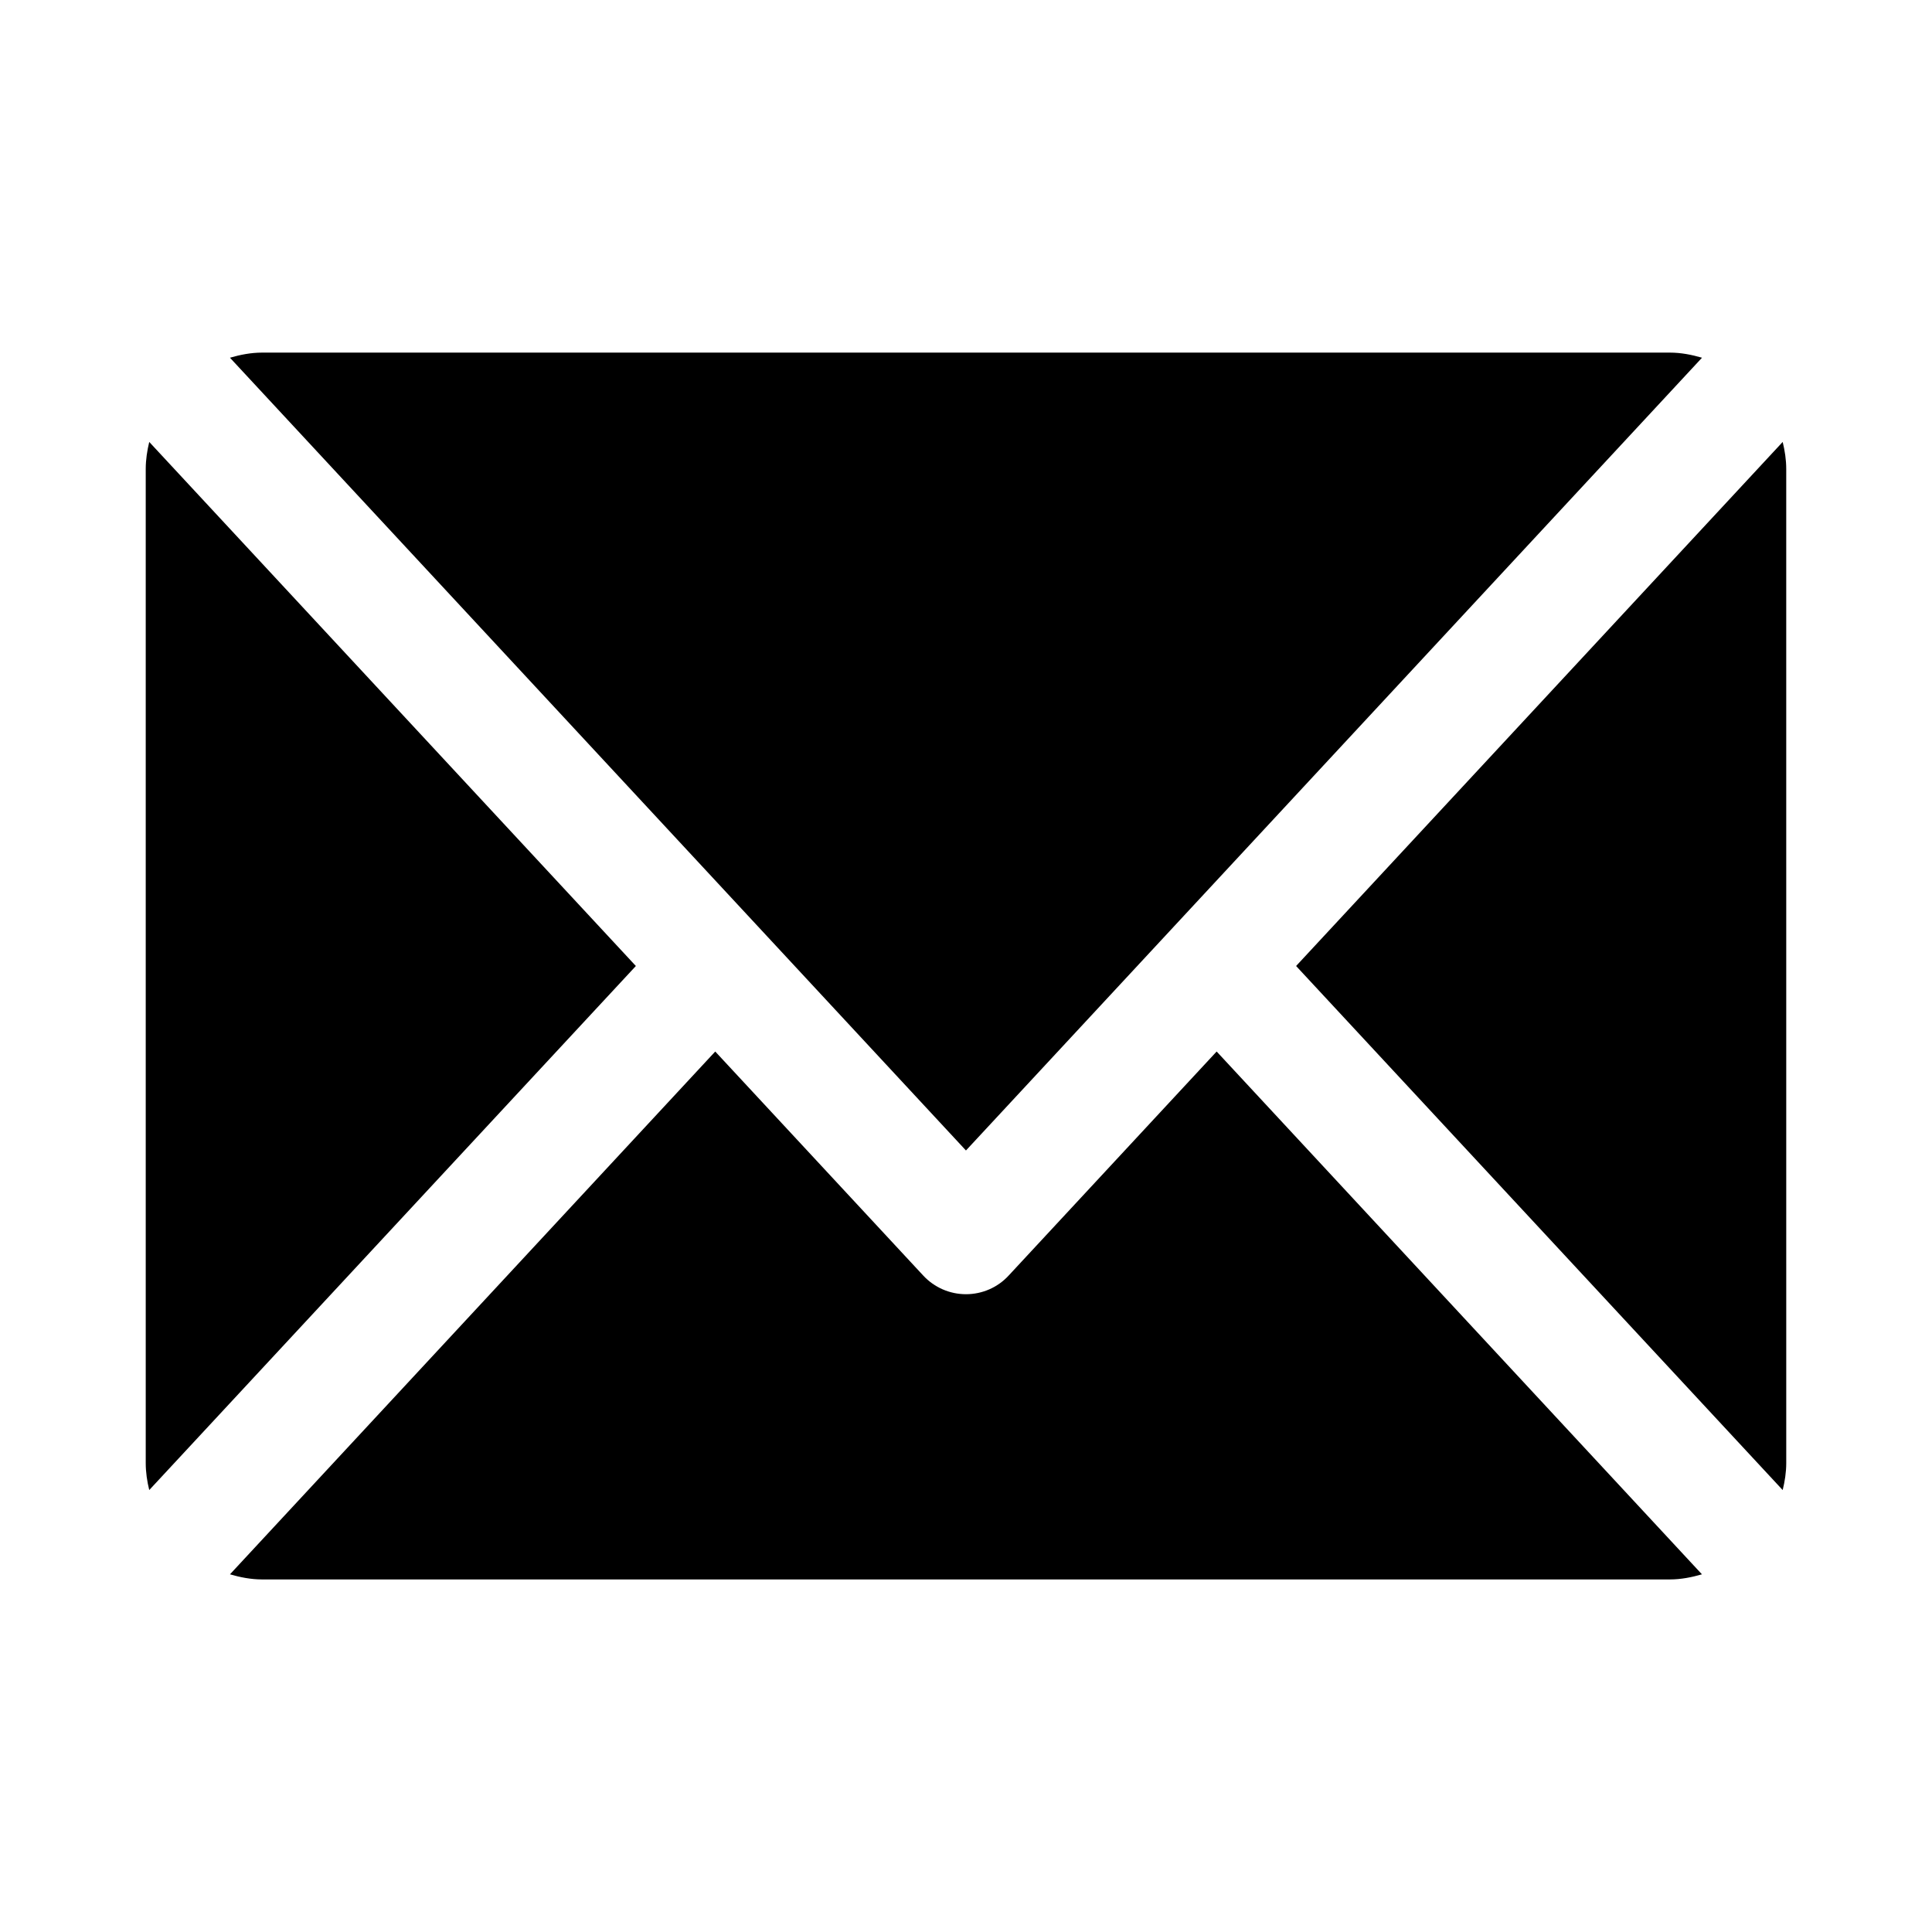
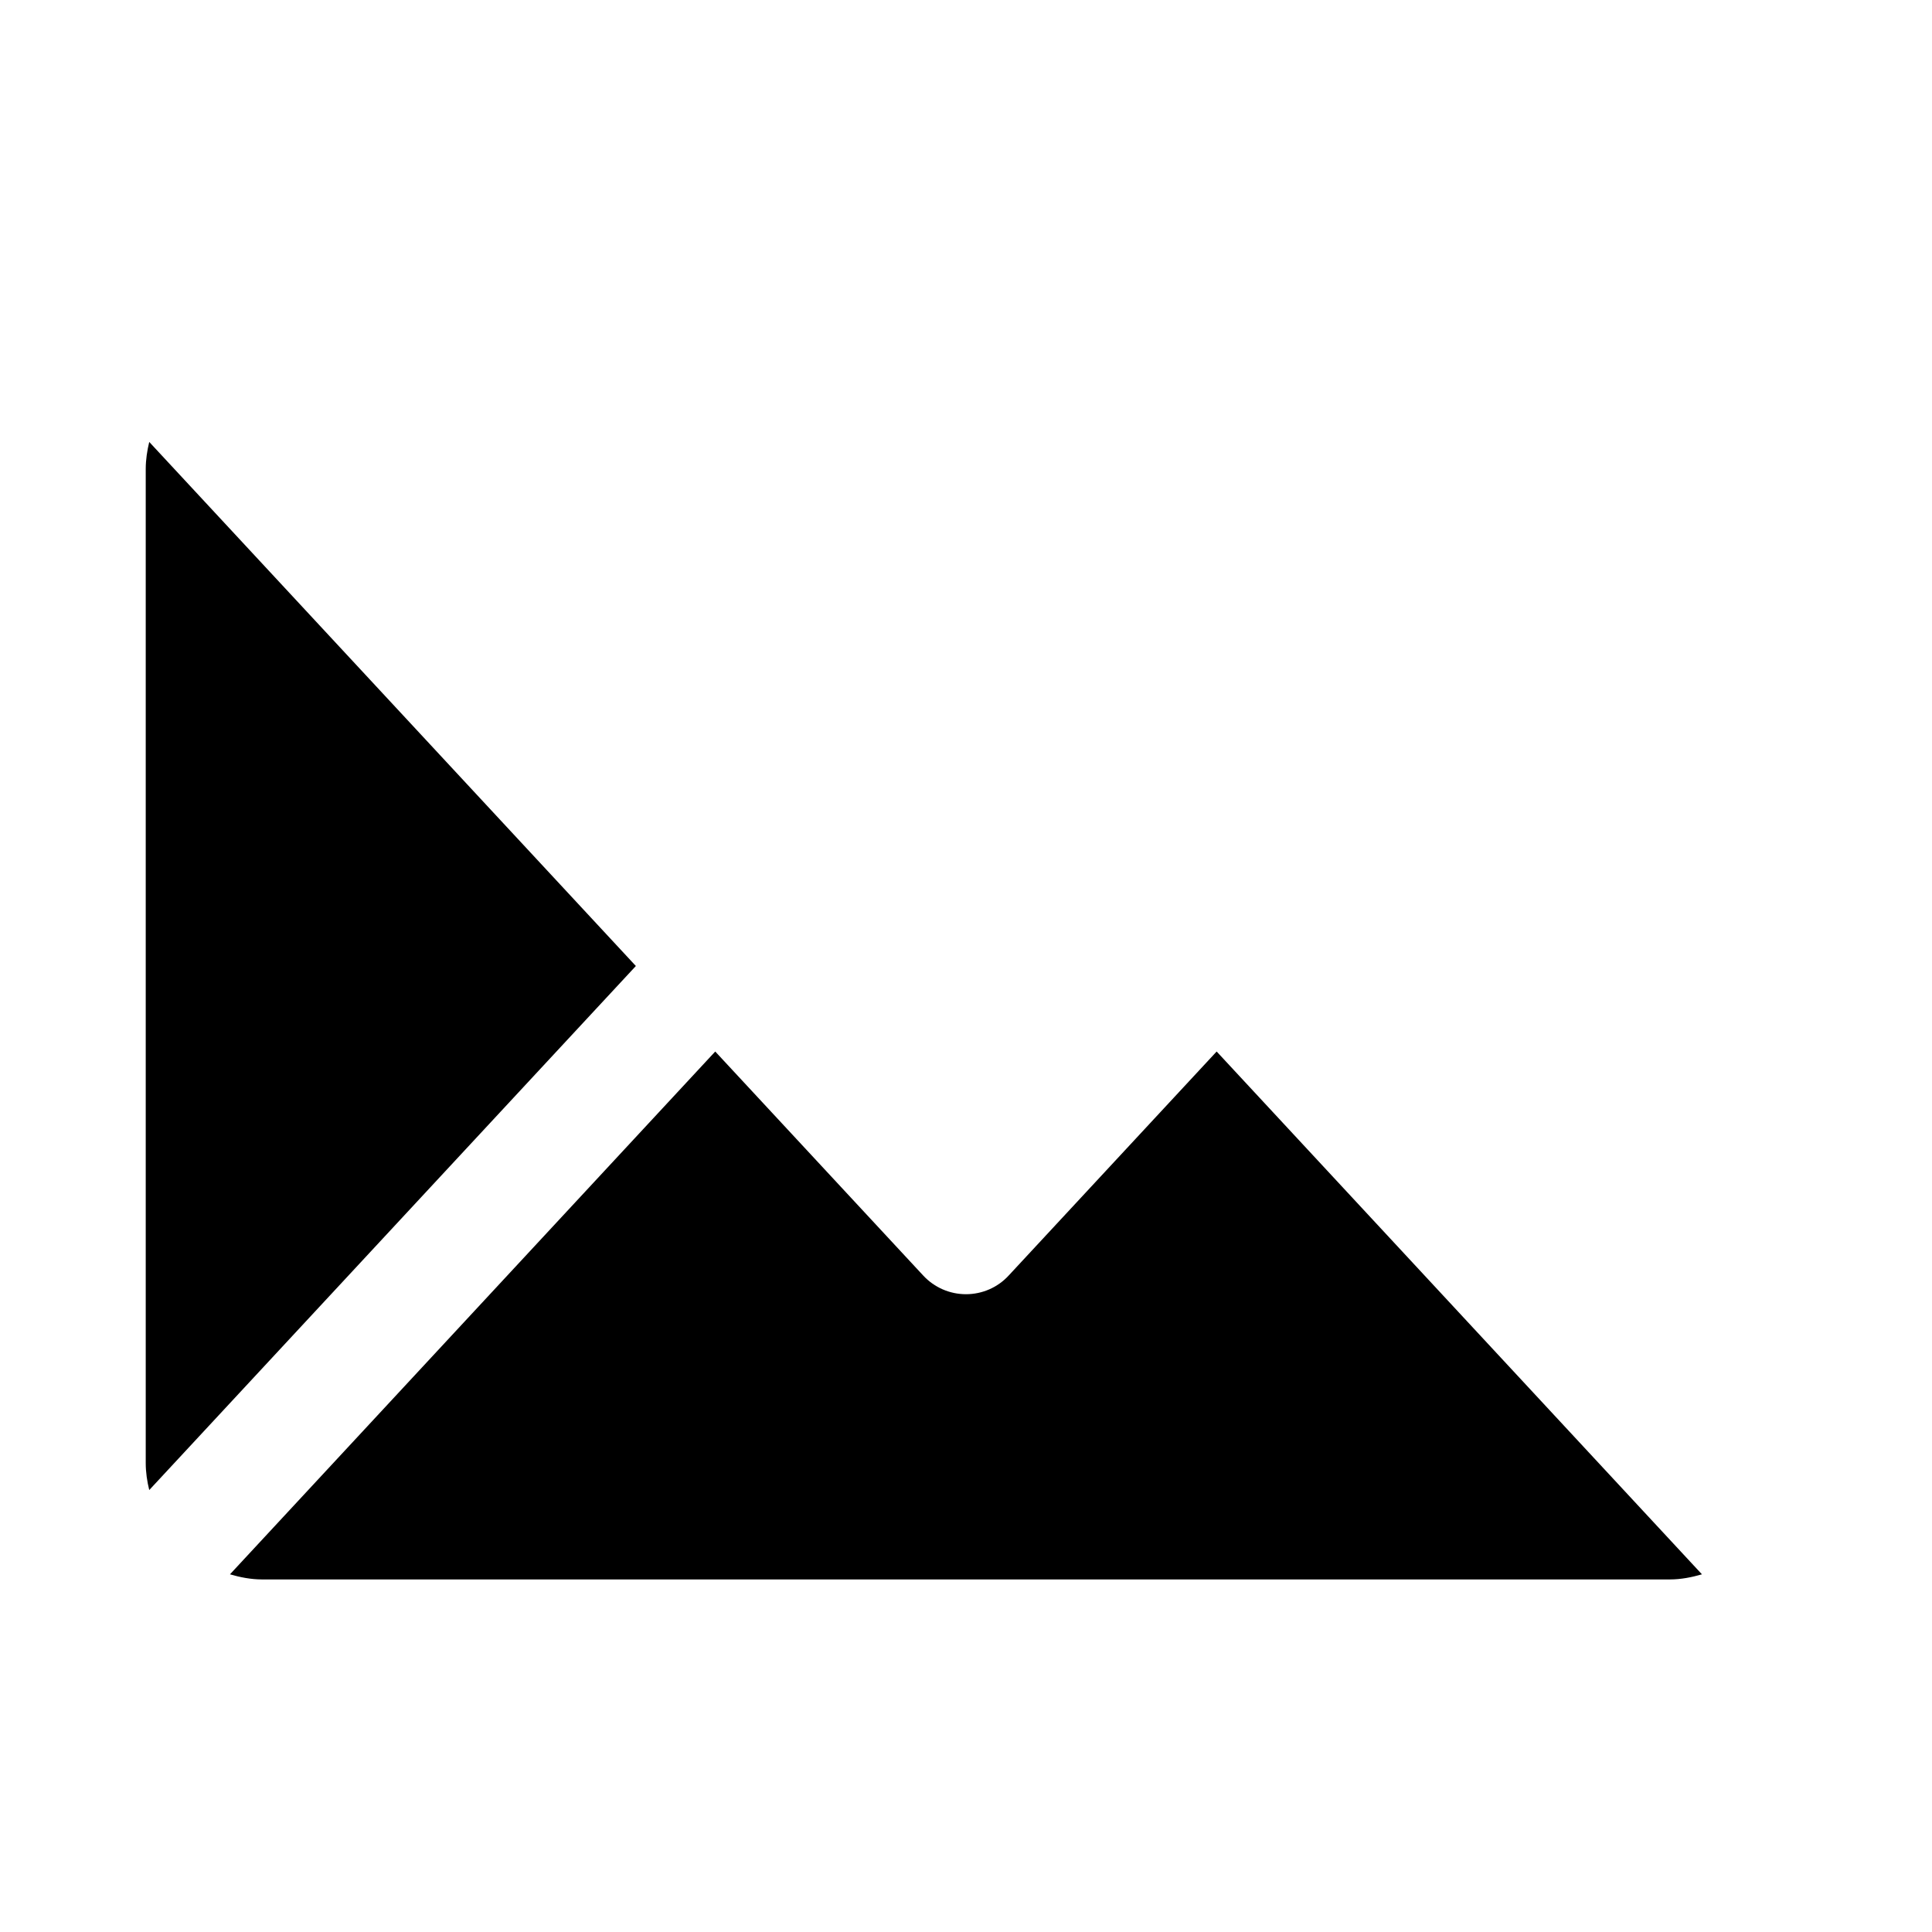
<svg xmlns="http://www.w3.org/2000/svg" fill="#000000" width="800px" height="800px" version="1.1" viewBox="144 144 512 512">
  <g>
    <path d="m411.29 482.05c-2.898 3.148-7.008 4.93-11.289 4.93-4.297 0-8.391-1.777-11.32-4.93l-55.137-59.387-128.6 138.55c2.707 0.789 5.559 1.355 8.535 1.355h373.02c2.977 0 5.809-0.566 8.535-1.355l-128.61-138.55z" />
-     <path d="m616.43 261.12-128.95 138.88 128.95 138.88c0.566-2.297 0.945-4.707 0.945-7.18l-0.004-263.4c0-2.473-0.375-4.883-0.941-7.18z" />
-     <path d="m595.05 238.8c-2.723-0.789-5.559-1.355-8.535-1.355h-373.04c-2.977 0-5.824 0.566-8.535 1.355l195.05 210.09z" />
    <path d="m183.55 261.12c-0.551 2.297-0.93 4.707-0.93 7.18v263.4c0 2.473 0.363 4.879 0.93 7.18l128.96-138.88z" />
  </g>
</svg>